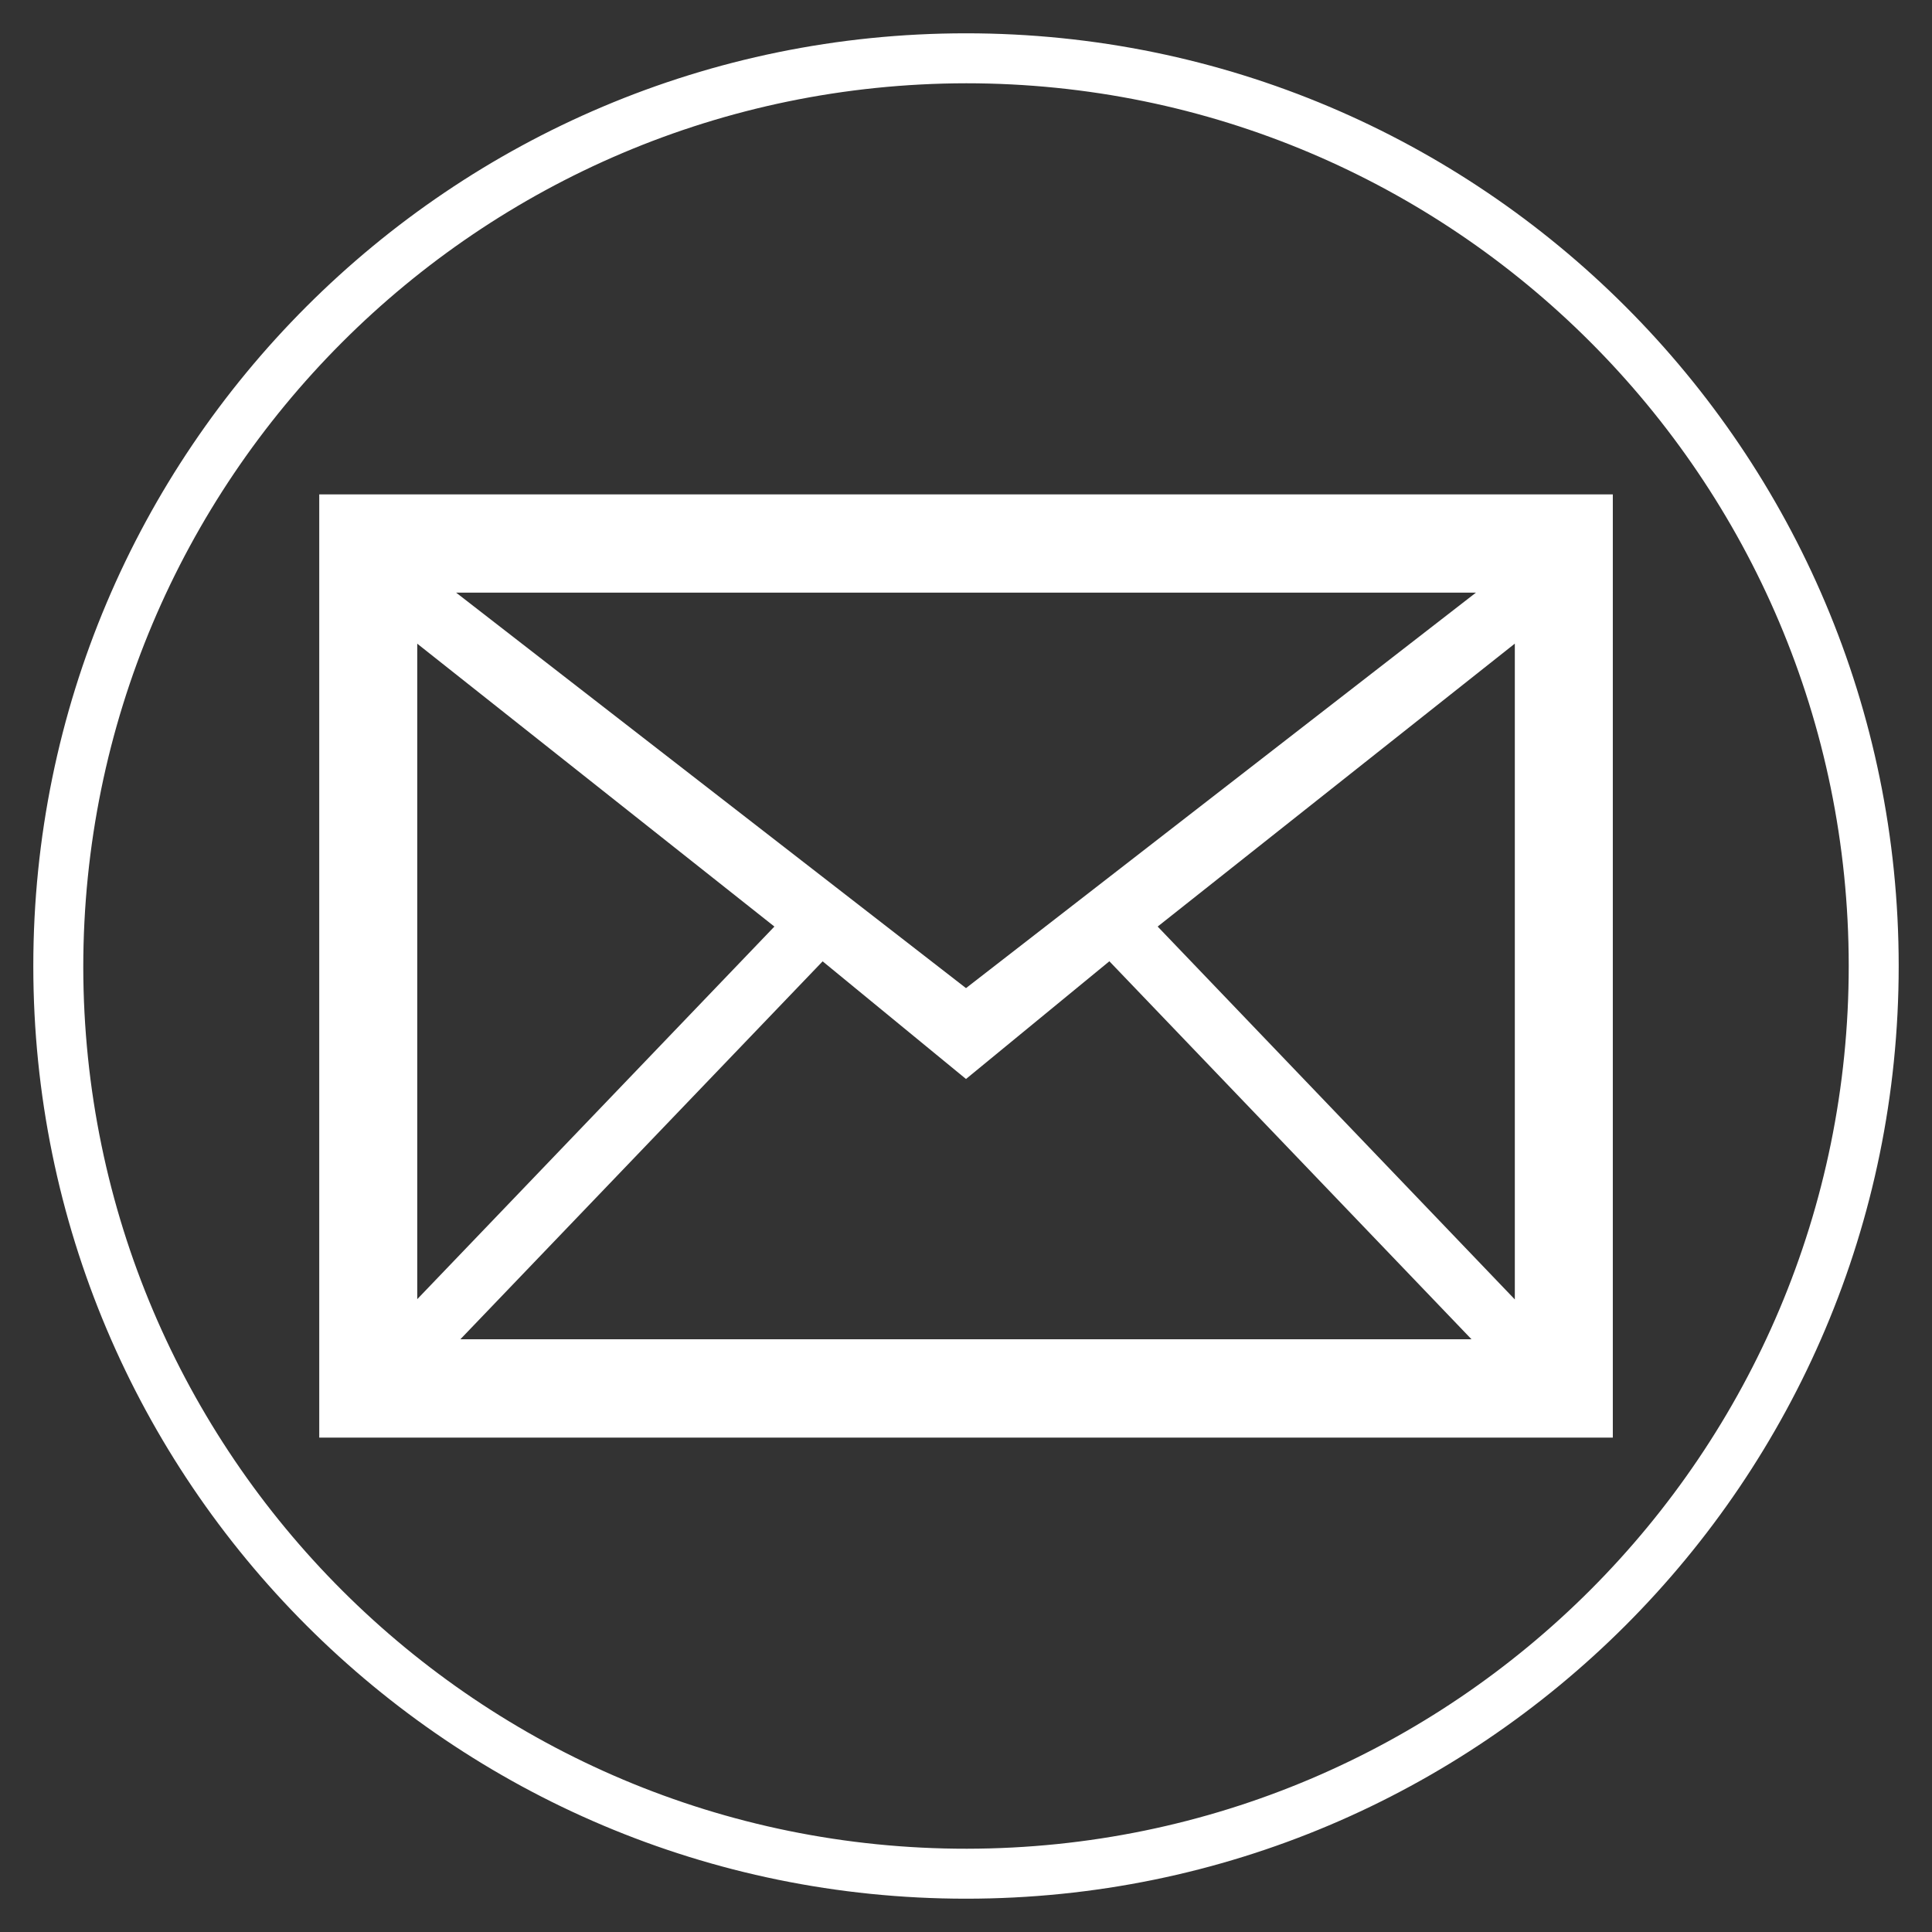
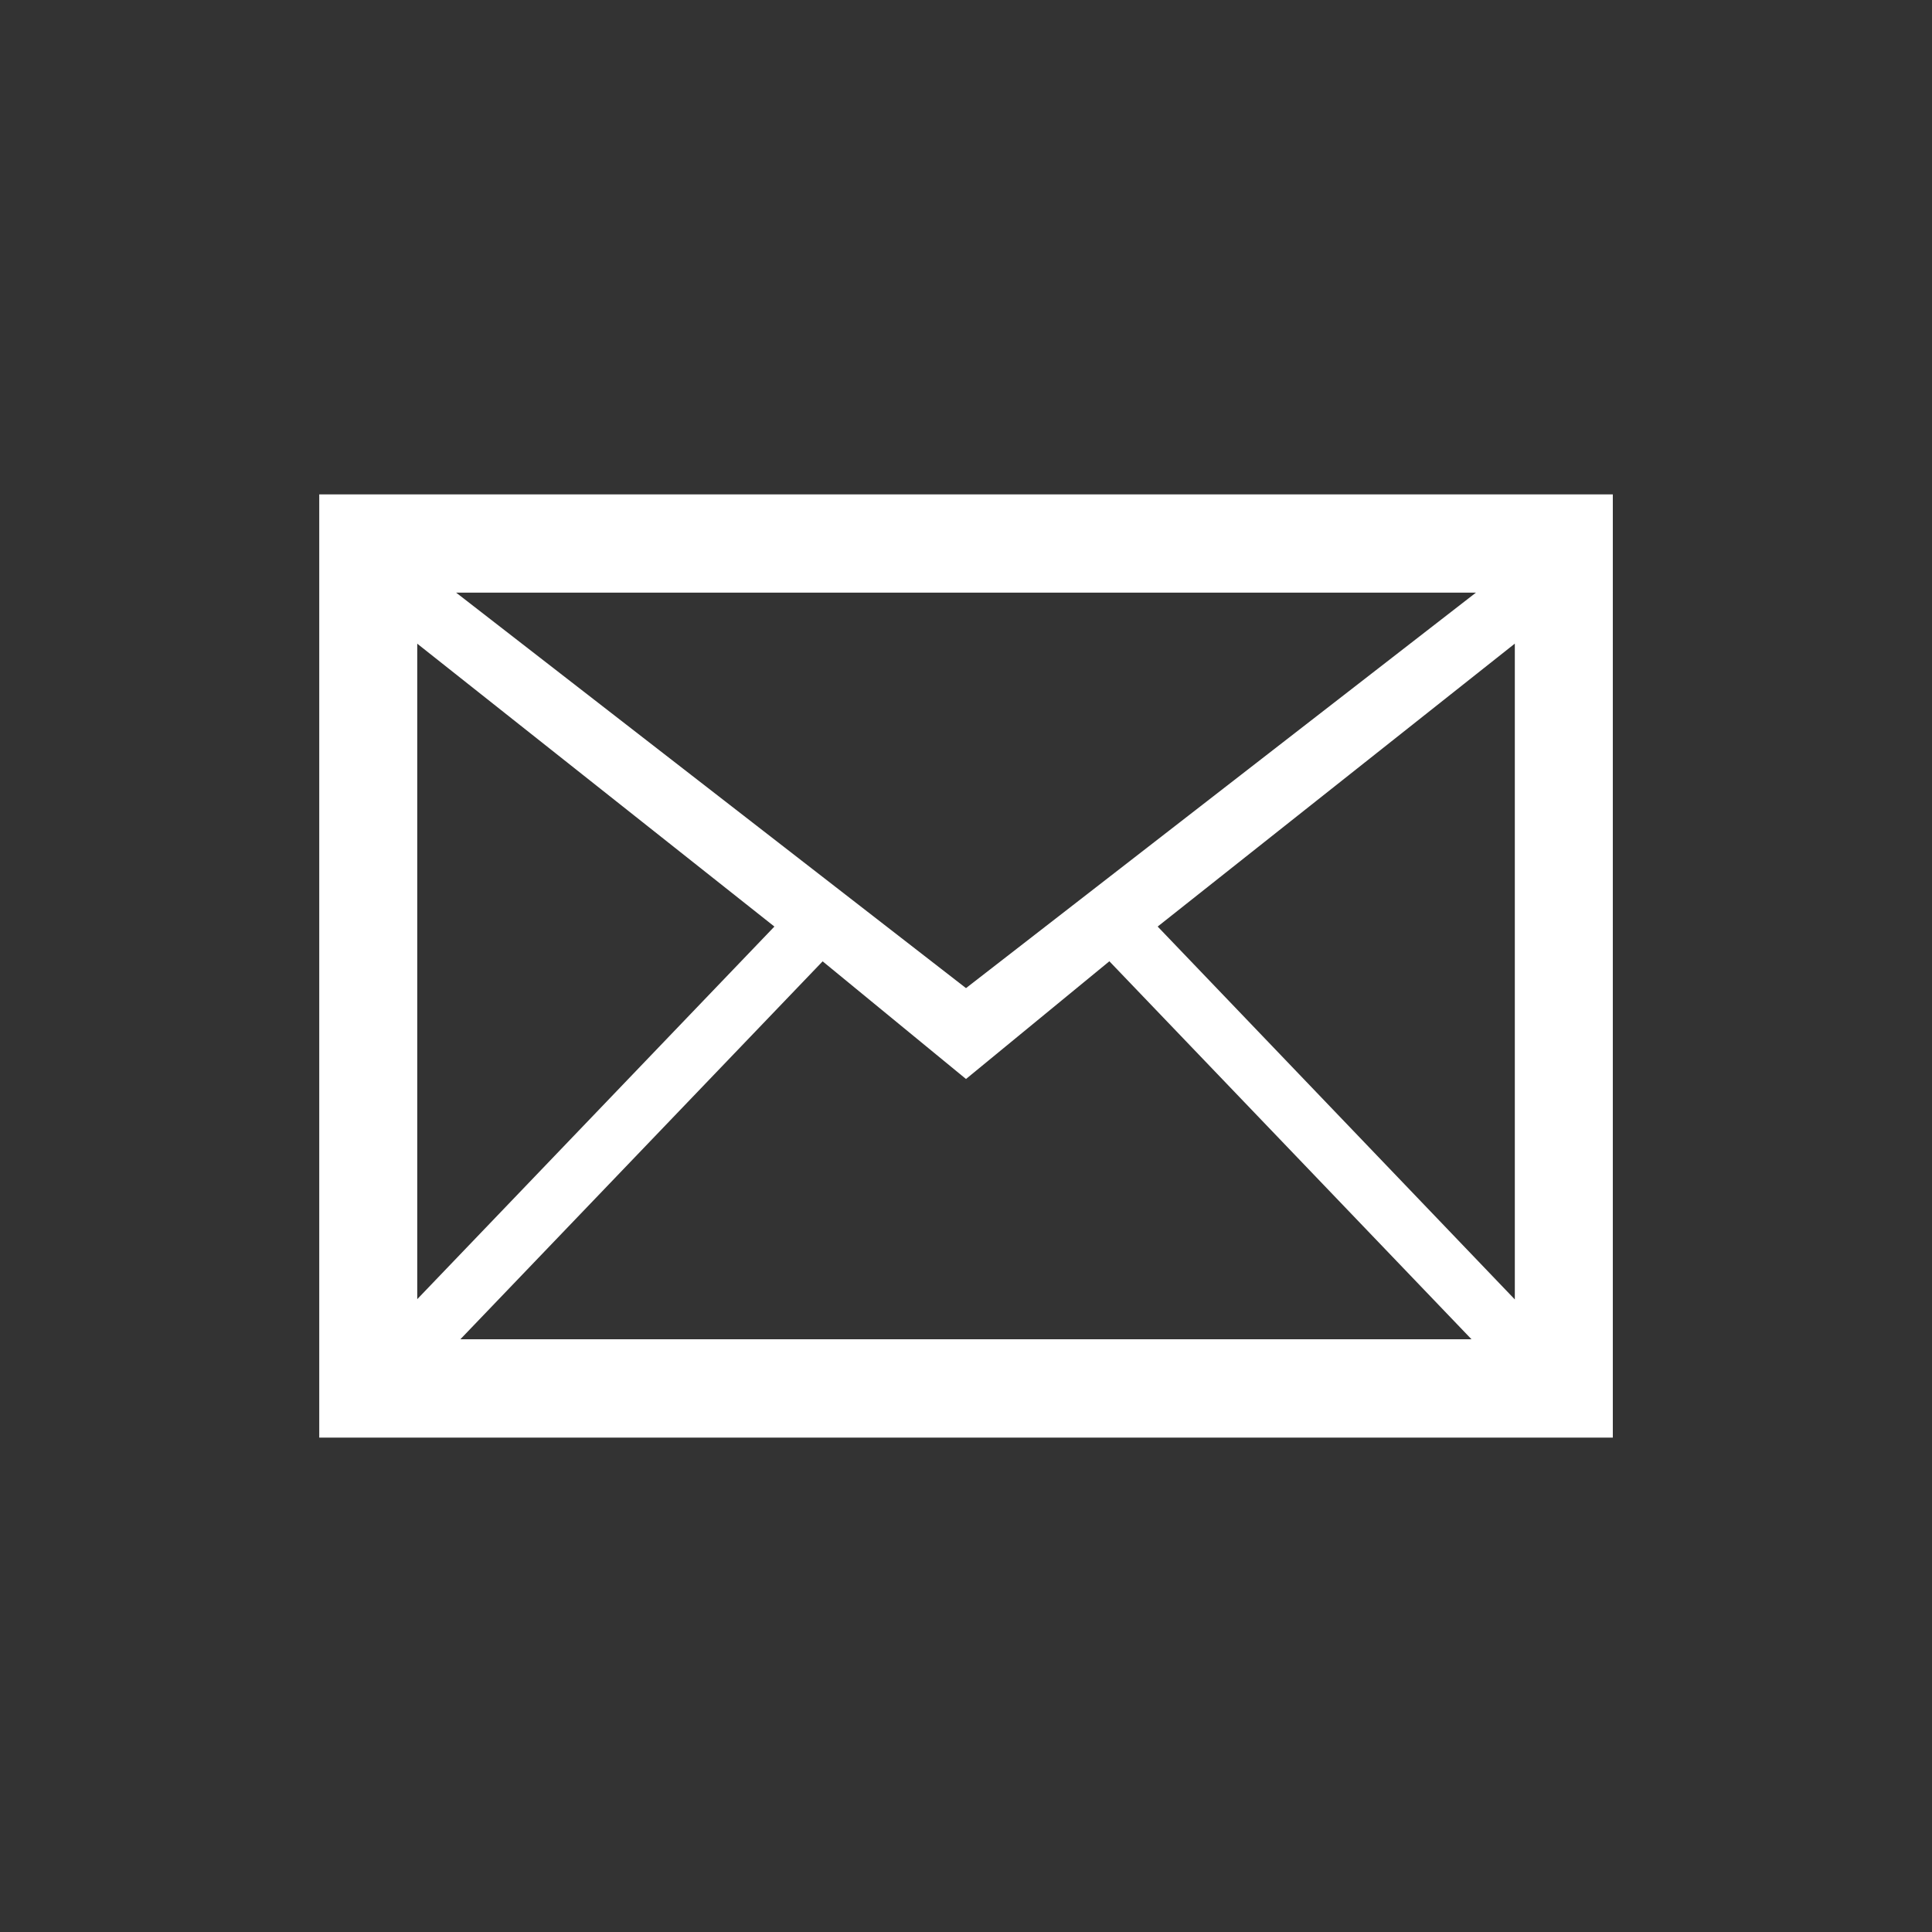
<svg xmlns="http://www.w3.org/2000/svg" width="29" height="29">
  <rect width="100%" height="100%" fill="#333333" stroke="none" />
-   <path fill="#FFF" d="M14.5 1.25c7.314 0 13.246 5.928 13.25 13.243S21.828 27.742 14.513 27.75c-7.315.006-13.252-5.916-13.263-13.23 0-7.321 5.929-13.259 13.25-13.27zm0-.75C6.768.5.5 6.768.5 14.5c0 7.731 6.268 14 14 14 7.731 0 14-6.27 14-14 0-7.731-6.269-14-14-14z" />
  <path fill="#FFF" d="M4.792 7.421v14.158h19.417V7.421H4.792zm9.708 8.775l2.152-1.767 5.436 5.674H6.91l5.438-5.673 2.152 1.766zm0-1.364L6.847 8.896h15.307L14.5 14.832zm-2.876-.924l-5.361 5.593V9.662l5.361 4.246zm11.114 5.597l-5.361-5.597 5.361-4.247v9.844z" />
</svg>